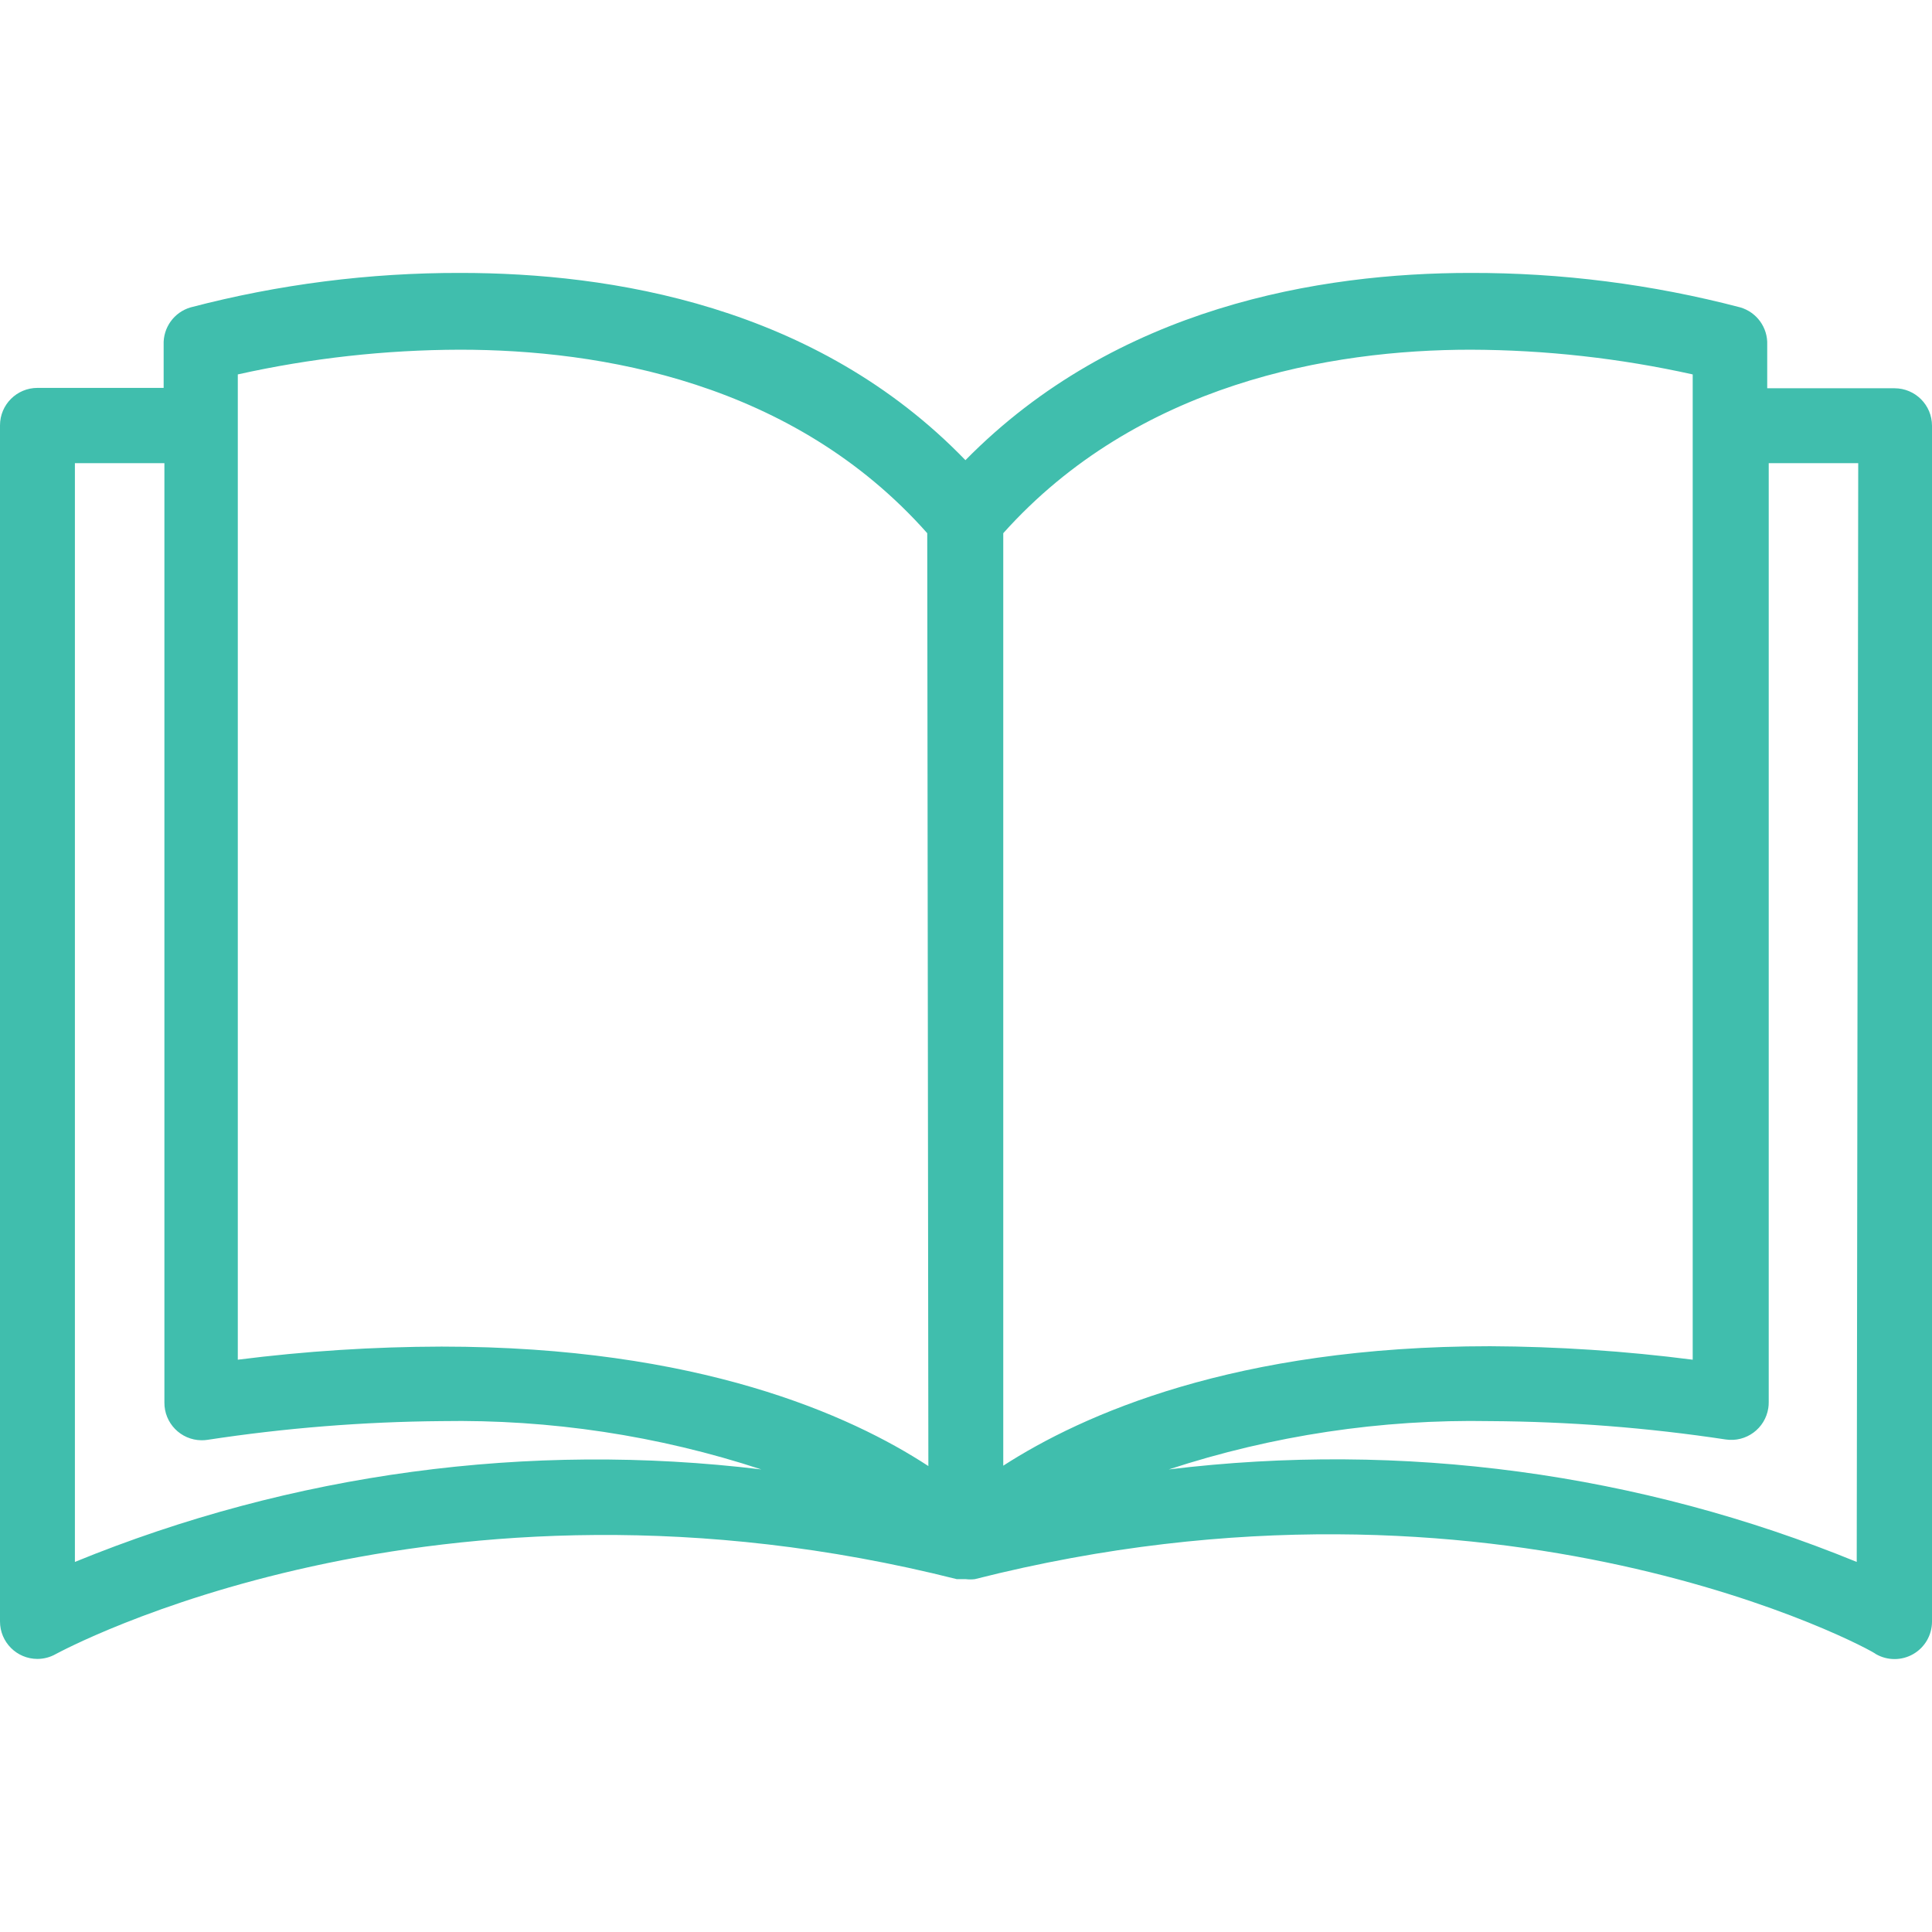
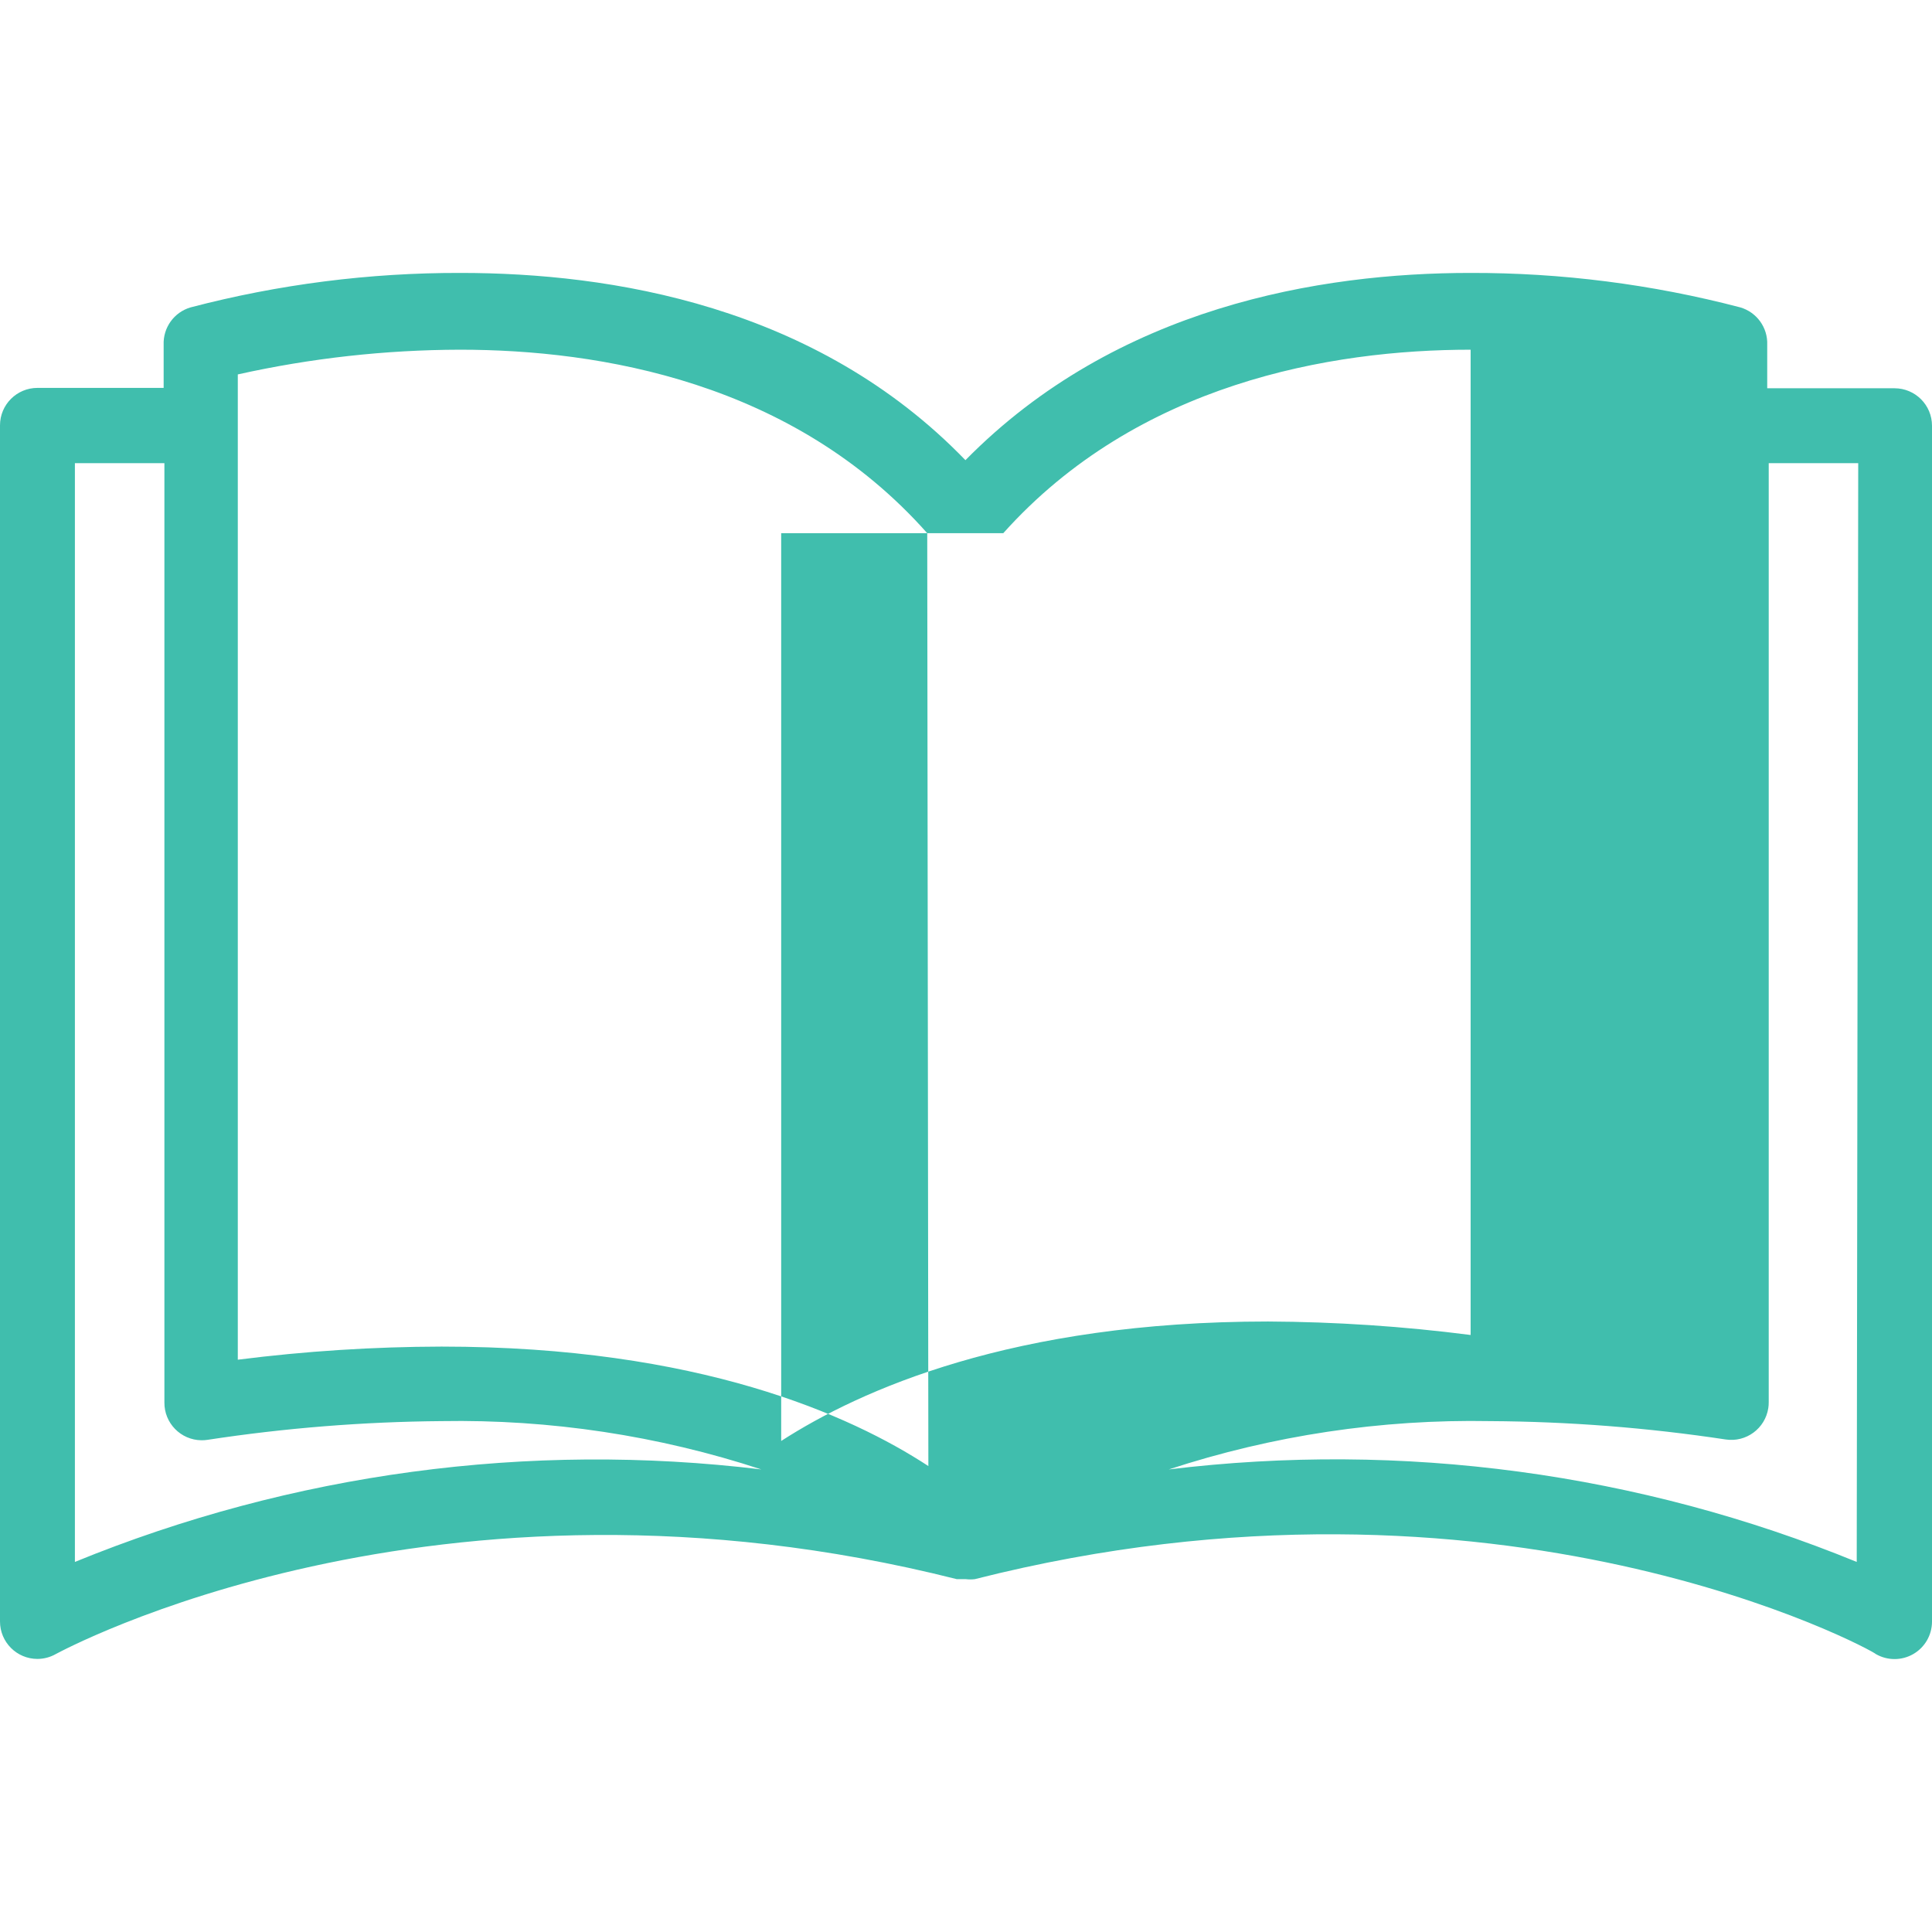
<svg xmlns="http://www.w3.org/2000/svg" version="1.1" viewBox="0 0 412.72 412.72" xml:space="preserve">
  <g>
    <g>
-       <path fill="#40bead" d="M404.72,82.944c-0.027,0-0.054,0-0.08,0h0h-27.12v-9.28c0.146-3.673-2.23-6.974-5.76-8 c-18.828-4.934-38.216-7.408-57.68-7.36c-32,0-75.6,7.2-107.84,40c-32-33.12-75.92-40-107.84-40 c-19.464-0.048-38.852,2.426-57.68,7.36c-3.53,1.026-5.906,4.327-5.76,8v9.2H8c-4.418,0-8,3.582-8,8v255.52c0,4.418,3.582,8,8,8 c1.374-0.004,2.724-0.362,3.92-1.04c0.8-0.4,80.8-44.16,192.48-16h1.2h0.72c0.638,0.077,1.282,0.077,1.92,0 c112-28.4,192,15.28,192.48,16c2.475,1.429,5.525,1.429,8,0c2.46-1.42,3.983-4.039,4-6.88V90.944 C412.72,86.526,409.139,82.944,404.72,82.944z M16,333.664V98.944h19.12v200.64c-0.05,4.418,3.491,8.04,7.909,8.09 c0.432,0.005,0.864-0.025,1.291-0.09c16.55-2.527,33.259-3.864,50-4c23.19-0.402,46.283,3.086,68.32,10.32 C112.875,307.886,62.397,314.688,16,333.664z M94.32,287.664c-14.551,0.033-29.085,0.968-43.52,2.8V79.984 c15.576-3.47,31.482-5.241,47.44-5.28c29.92,0,71.2,6.88,99.84,39.2l0.24,199.28C181.68,302.304,149.2,287.664,94.32,287.664z M214.32,113.904c28.64-32,69.92-39.2,99.84-39.2c15.957,0.047,31.863,1.817,47.44,5.28v210.48 c-14.354-1.849-28.808-2.811-43.28-2.88c-54.56,0-87.12,14.64-104,25.52V113.904z M396.64,333.664 c-46.496-19.028-97.09-25.831-146.96-19.76c22.141-7.26,45.344-10.749,68.64-10.32c16.846,0.094,33.663,1.404,50.32,3.92 c4.368,0.663,8.447-2.341,9.11-6.709c0.065-0.427,0.095-0.859,0.09-1.291V98.944h19.12L396.64,333.664z" />
+       <path fill="#40bead" d="M404.72,82.944c-0.027,0-0.054,0-0.08,0h0h-27.12v-9.28c0.146-3.673-2.23-6.974-5.76-8 c-18.828-4.934-38.216-7.408-57.68-7.36c-32,0-75.6,7.2-107.84,40c-32-33.12-75.92-40-107.84-40 c-19.464-0.048-38.852,2.426-57.68,7.36c-3.53,1.026-5.906,4.327-5.76,8v9.2H8c-4.418,0-8,3.582-8,8v255.52c0,4.418,3.582,8,8,8 c1.374-0.004,2.724-0.362,3.92-1.04c0.8-0.4,80.8-44.16,192.48-16h1.2h0.72c0.638,0.077,1.282,0.077,1.92,0 c112-28.4,192,15.28,192.48,16c2.475,1.429,5.525,1.429,8,0c2.46-1.42,3.983-4.039,4-6.88V90.944 C412.72,86.526,409.139,82.944,404.72,82.944z M16,333.664V98.944h19.12v200.64c-0.05,4.418,3.491,8.04,7.909,8.09 c0.432,0.005,0.864-0.025,1.291-0.09c16.55-2.527,33.259-3.864,50-4c23.19-0.402,46.283,3.086,68.32,10.32 C112.875,307.886,62.397,314.688,16,333.664z M94.32,287.664c-14.551,0.033-29.085,0.968-43.52,2.8V79.984 c15.576-3.47,31.482-5.241,47.44-5.28c29.92,0,71.2,6.88,99.84,39.2l0.24,199.28C181.68,302.304,149.2,287.664,94.32,287.664z M214.32,113.904c28.64-32,69.92-39.2,99.84-39.2v210.48 c-14.354-1.849-28.808-2.811-43.28-2.88c-54.56,0-87.12,14.64-104,25.52V113.904z M396.64,333.664 c-46.496-19.028-97.09-25.831-146.96-19.76c22.141-7.26,45.344-10.749,68.64-10.32c16.846,0.094,33.663,1.404,50.32,3.92 c4.368,0.663,8.447-2.341,9.11-6.709c0.065-0.427,0.095-0.859,0.09-1.291V98.944h19.12L396.64,333.664z" />
    </g>
  </g>
</svg>